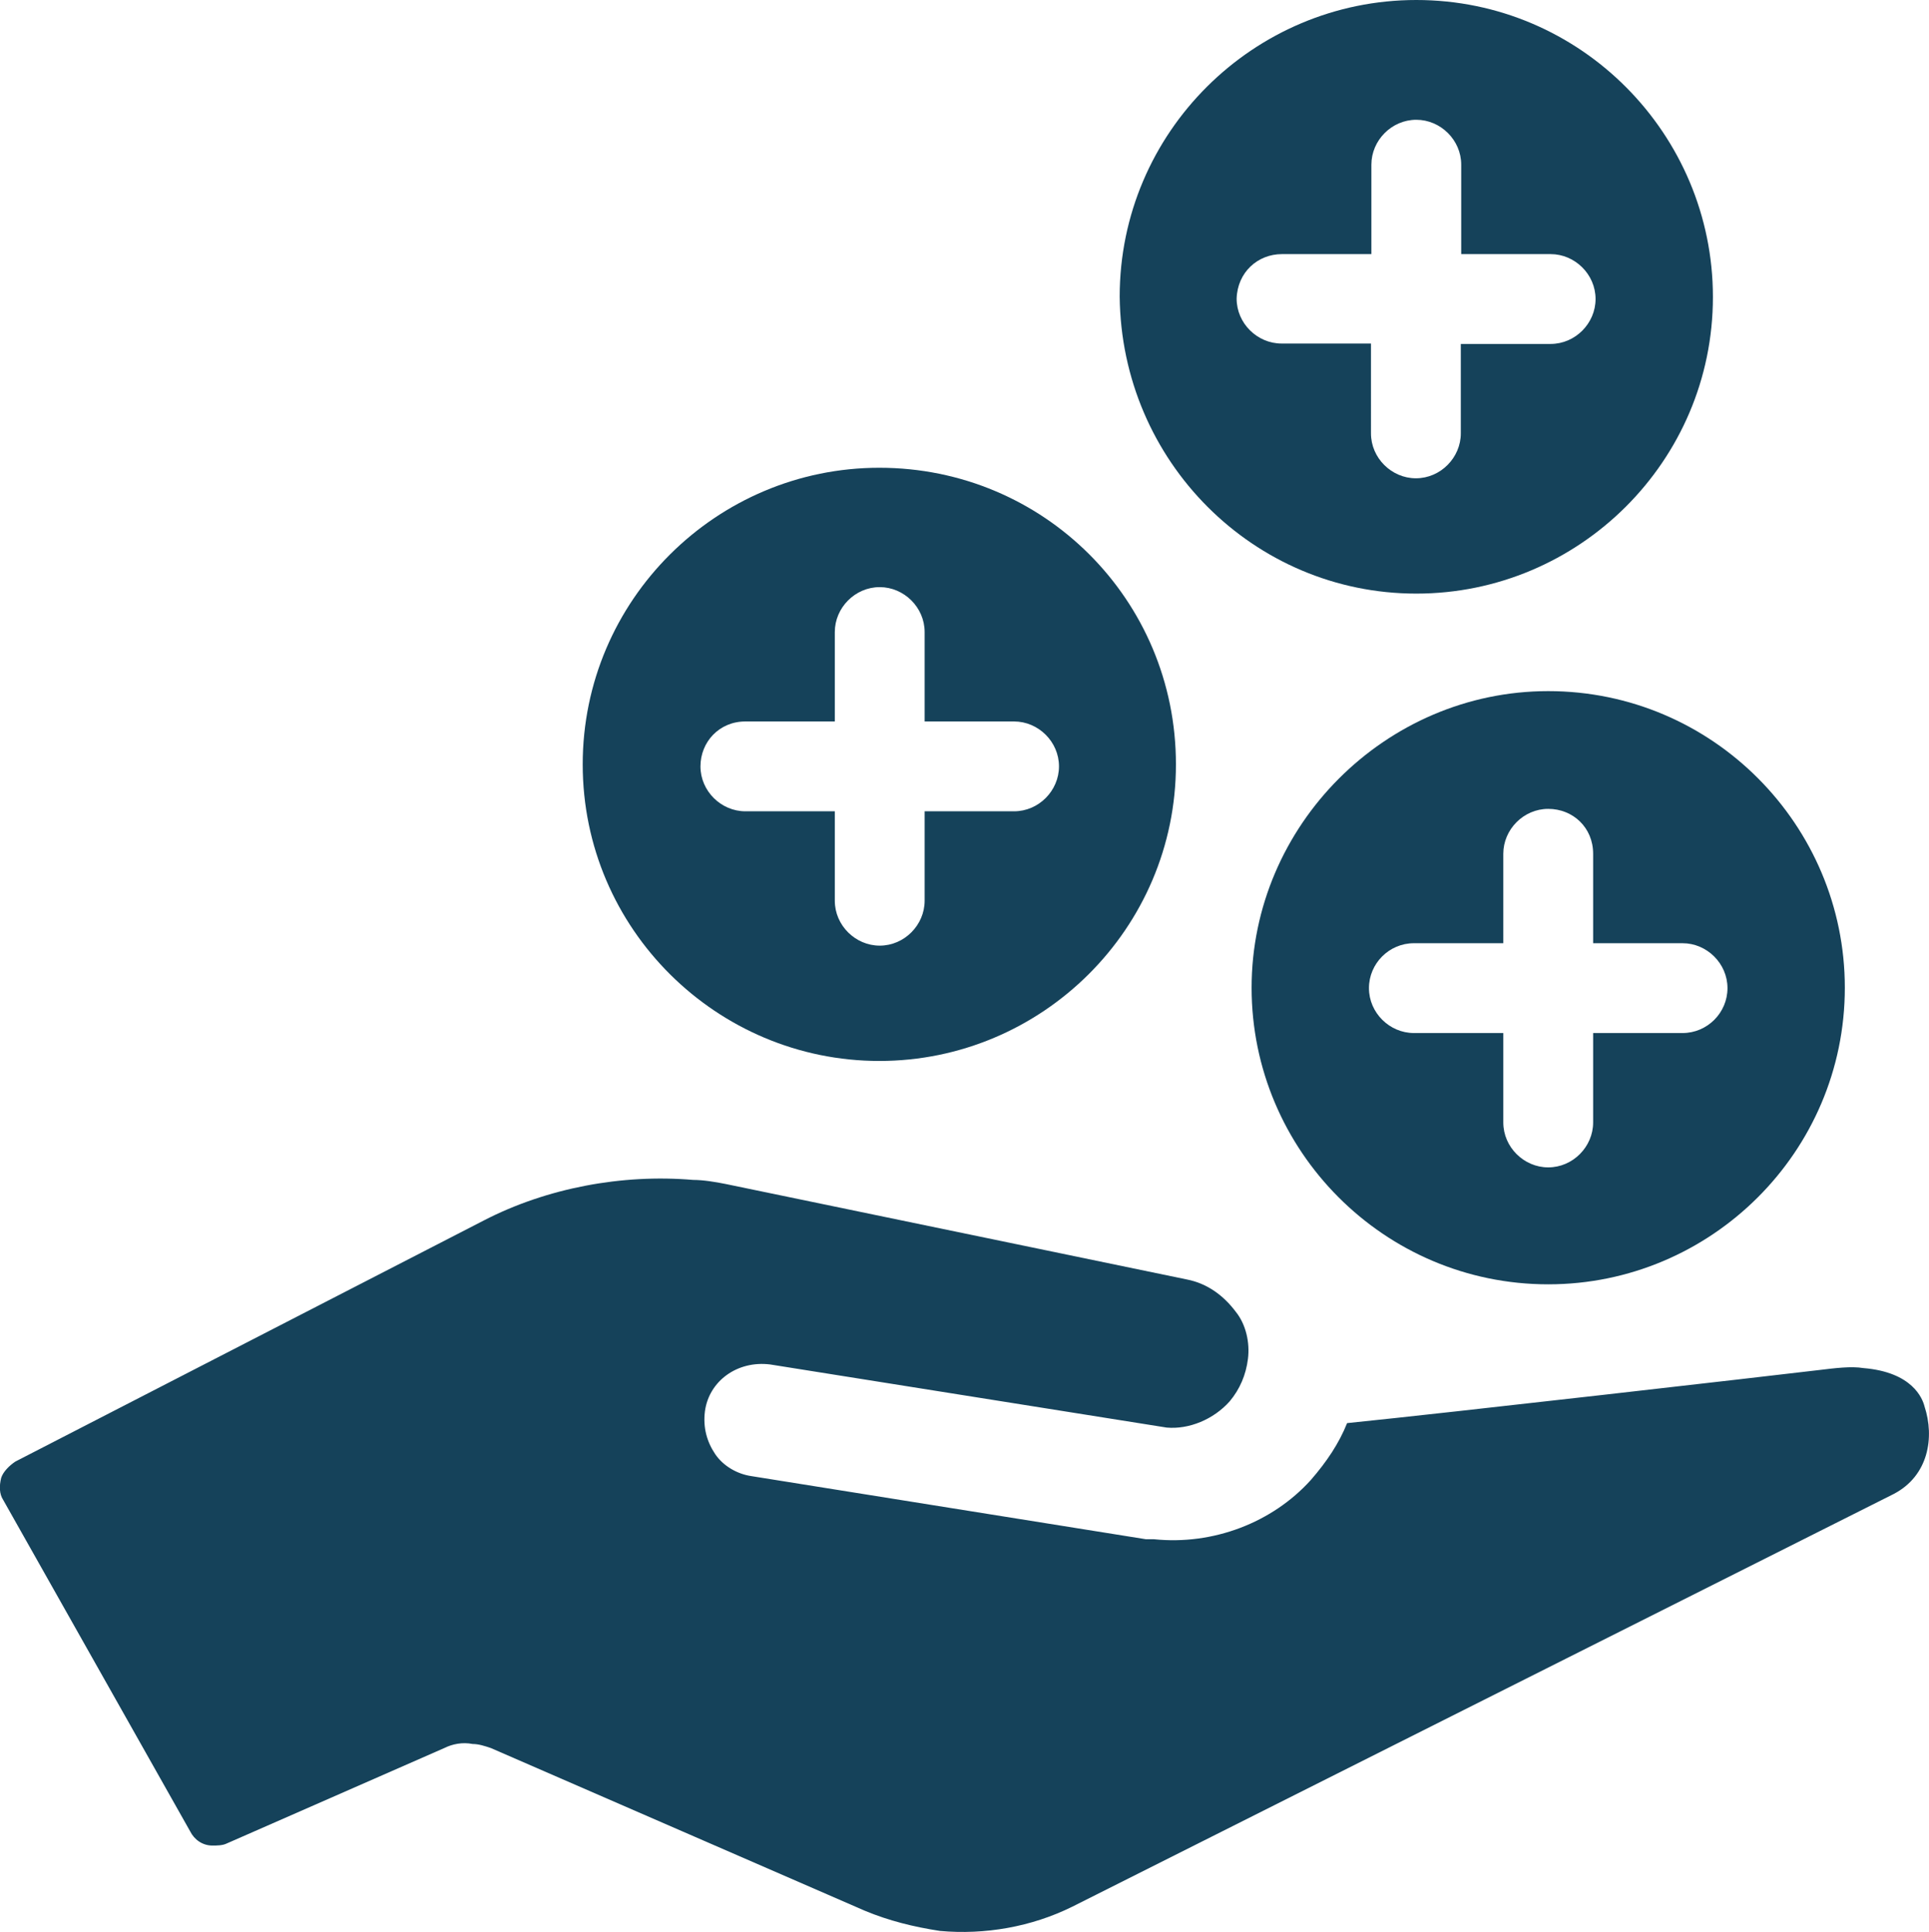
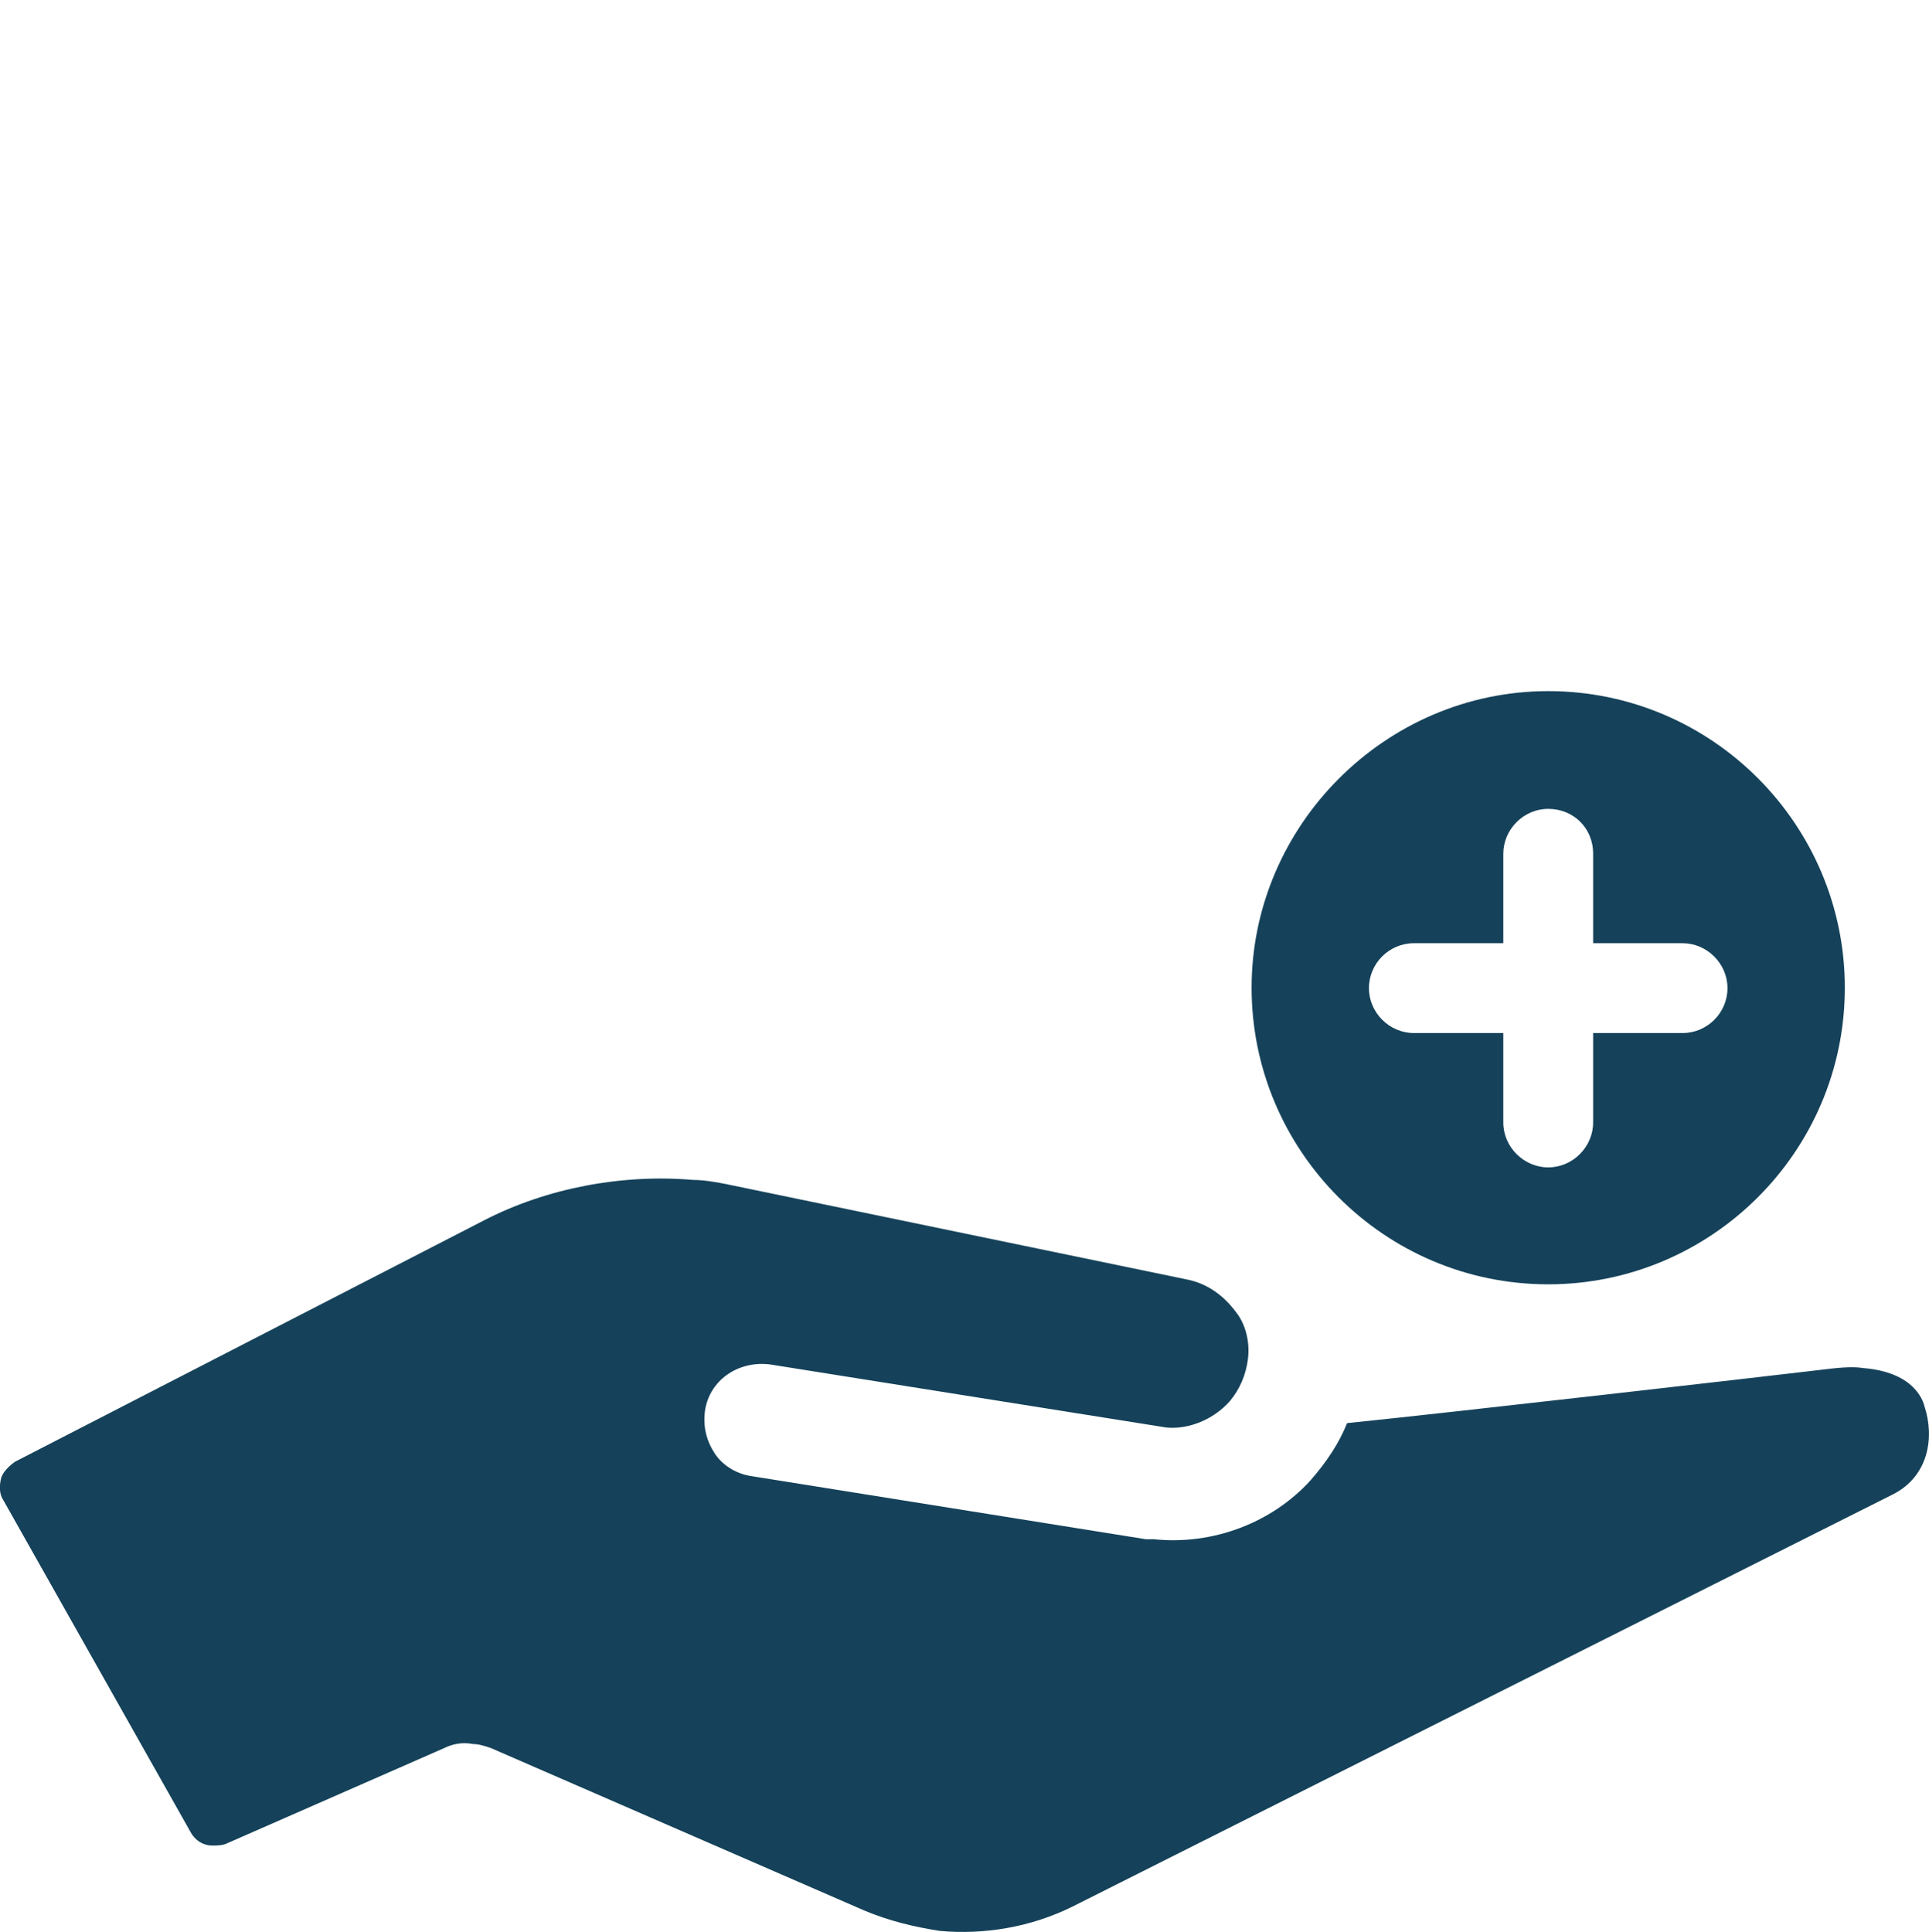
<svg xmlns="http://www.w3.org/2000/svg" version="1.1" id="Livello_1" x="0px" y="0px" viewBox="0 0 47.67 47.75" style="enable-background:new 0 0 47.67 47.75;" xml:space="preserve">
  <style type="text/css">
	.st0{fill:#15425A;}
</style>
  <g>
    <path class="st0" d="M47.56,34.76c-0.05-0.2-0.3-0.85-1.51-0.95c-0.3-0.05-0.7,0-1.11,0.05c-1.26,0.15-9.09,1.05-11.65,1.31   c-0.2,0.5-0.5,0.95-0.9,1.41c-0.95,1.05-2.41,1.61-3.87,1.46h-0.2l-9.75-1.56c-0.35-0.05-0.7-0.25-0.9-0.55   c-0.2-0.3-0.3-0.65-0.25-1.05c0.1-0.75,0.8-1.26,1.61-1.16l9.8,1.56c0.55,0.05,1.16-0.2,1.56-0.65c0.25-0.3,0.4-0.65,0.45-1.05   c0.05-0.4-0.05-0.85-0.3-1.16c-0.3-0.4-0.7-0.7-1.21-0.8l-11.4-2.36c-0.25-0.05-0.55-0.1-0.8-0.1c-1.76-0.15-3.62,0.2-5.17,1   L0.38,36.12c-0.15,0.1-0.3,0.25-0.35,0.4c-0.05,0.2-0.05,0.4,0.05,0.55l4.62,8.19c0.1,0.2,0.3,0.35,0.55,0.35   c0.1,0,0.25,0,0.35-0.05l5.38-2.36c0.2-0.1,0.45-0.15,0.7-0.1c0.15,0,0.3,0.05,0.45,0.1l9.24,4.02c0.6,0.25,1.21,0.4,1.86,0.5   c1.11,0.1,2.26-0.1,3.27-0.6l20.3-10.2C47.66,36.47,47.81,35.52,47.56,34.76z" />
    <path class="st0" d="M39.37,21.1v2.21h2.21c0.6,0,1.11,0.5,1.11,1.11s-0.5,1.11-1.11,1.11h-2.21v2.21c0,0.6-0.5,1.11-1.11,1.11   c-0.6,0-1.11-0.5-1.11-1.11v-2.21h-2.21c-0.6,0-1.11-0.5-1.11-1.11s0.5-1.11,1.11-1.11h2.21V21.1c0-0.6,0.5-1.11,1.11-1.11   C38.87,19.99,39.37,20.45,39.37,21.1z M30.93,24.41c0,4.02,3.27,7.33,7.33,7.33c4.02,0,7.33-3.27,7.33-7.33   c0-4.02-3.27-7.33-7.33-7.33C34.24,17.08,30.93,20.4,30.93,24.41z" />
-     <path class="st0" d="M18.42,17.83h2.21v-2.21c0-0.6,0.5-1.11,1.11-1.11c0.6,0,1.11,0.5,1.11,1.11v2.21h2.21   c0.6,0,1.11,0.5,1.11,1.11c0,0.6-0.5,1.11-1.11,1.11h-2.21v2.21c0,0.6-0.5,1.11-1.11,1.11c-0.6,0-1.11-0.5-1.11-1.11v-2.21h-2.21   c-0.6,0-1.11-0.5-1.11-1.11C17.31,18.34,17.77,17.83,18.42,17.83z M21.73,26.22c4.02,0,7.33-3.27,7.33-7.33   c0-4.07-3.27-7.33-7.33-7.33c-4.02,0-7.33,3.27-7.33,7.33C14.4,22.96,17.72,26.22,21.73,26.22z" />
-     <path class="st0" d="M31.68,6.28h2.21V4.07c0-0.6,0.5-1.11,1.11-1.11c0.6,0,1.11,0.5,1.11,1.11v2.21h2.21c0.6,0,1.11,0.5,1.11,1.11   c0,0.6-0.5,1.11-1.11,1.11H36.1v2.21c0,0.6-0.5,1.11-1.11,1.11c-0.6,0-1.11-0.5-1.11-1.11V8.49h-2.21c-0.6,0-1.11-0.5-1.11-1.11   C30.58,6.73,31.08,6.28,31.68,6.28z M35,14.67c4.02,0,7.33-3.27,7.33-7.33C42.33,3.32,39.07,0,35,0c-4.02,0-7.33,3.27-7.33,7.33   C27.71,11.4,30.98,14.67,35,14.67z" />
  </g>
</svg>